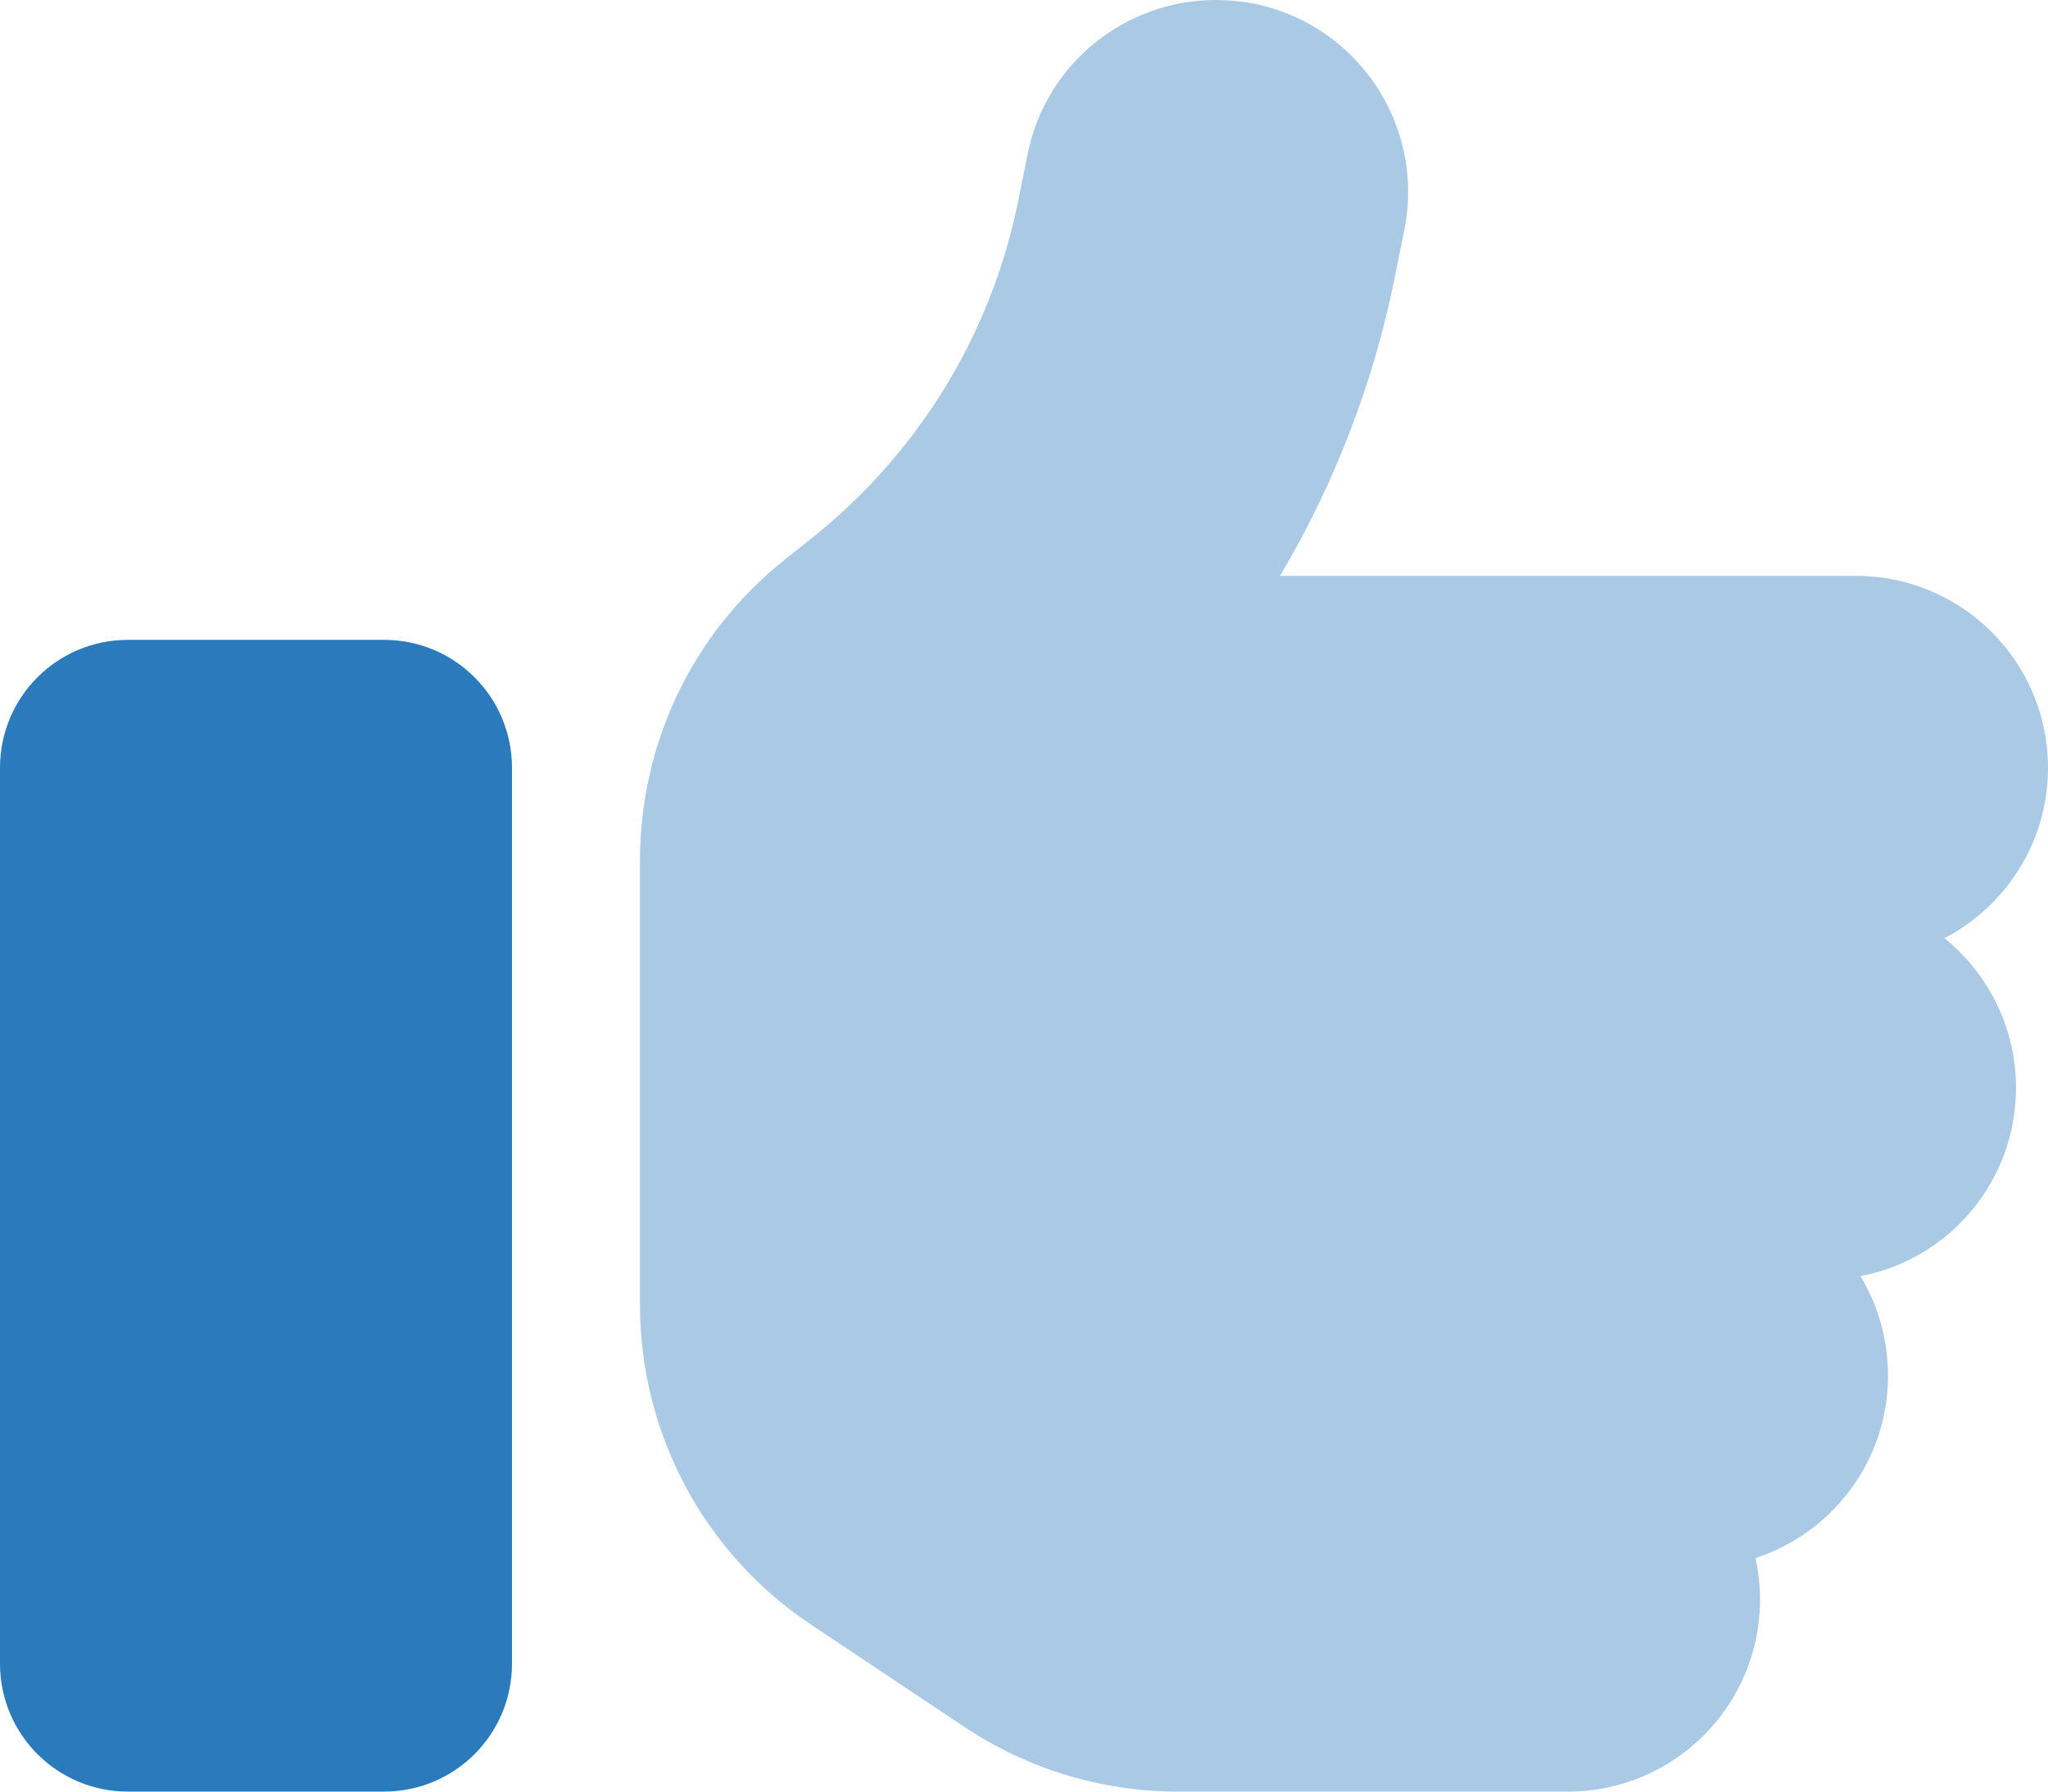
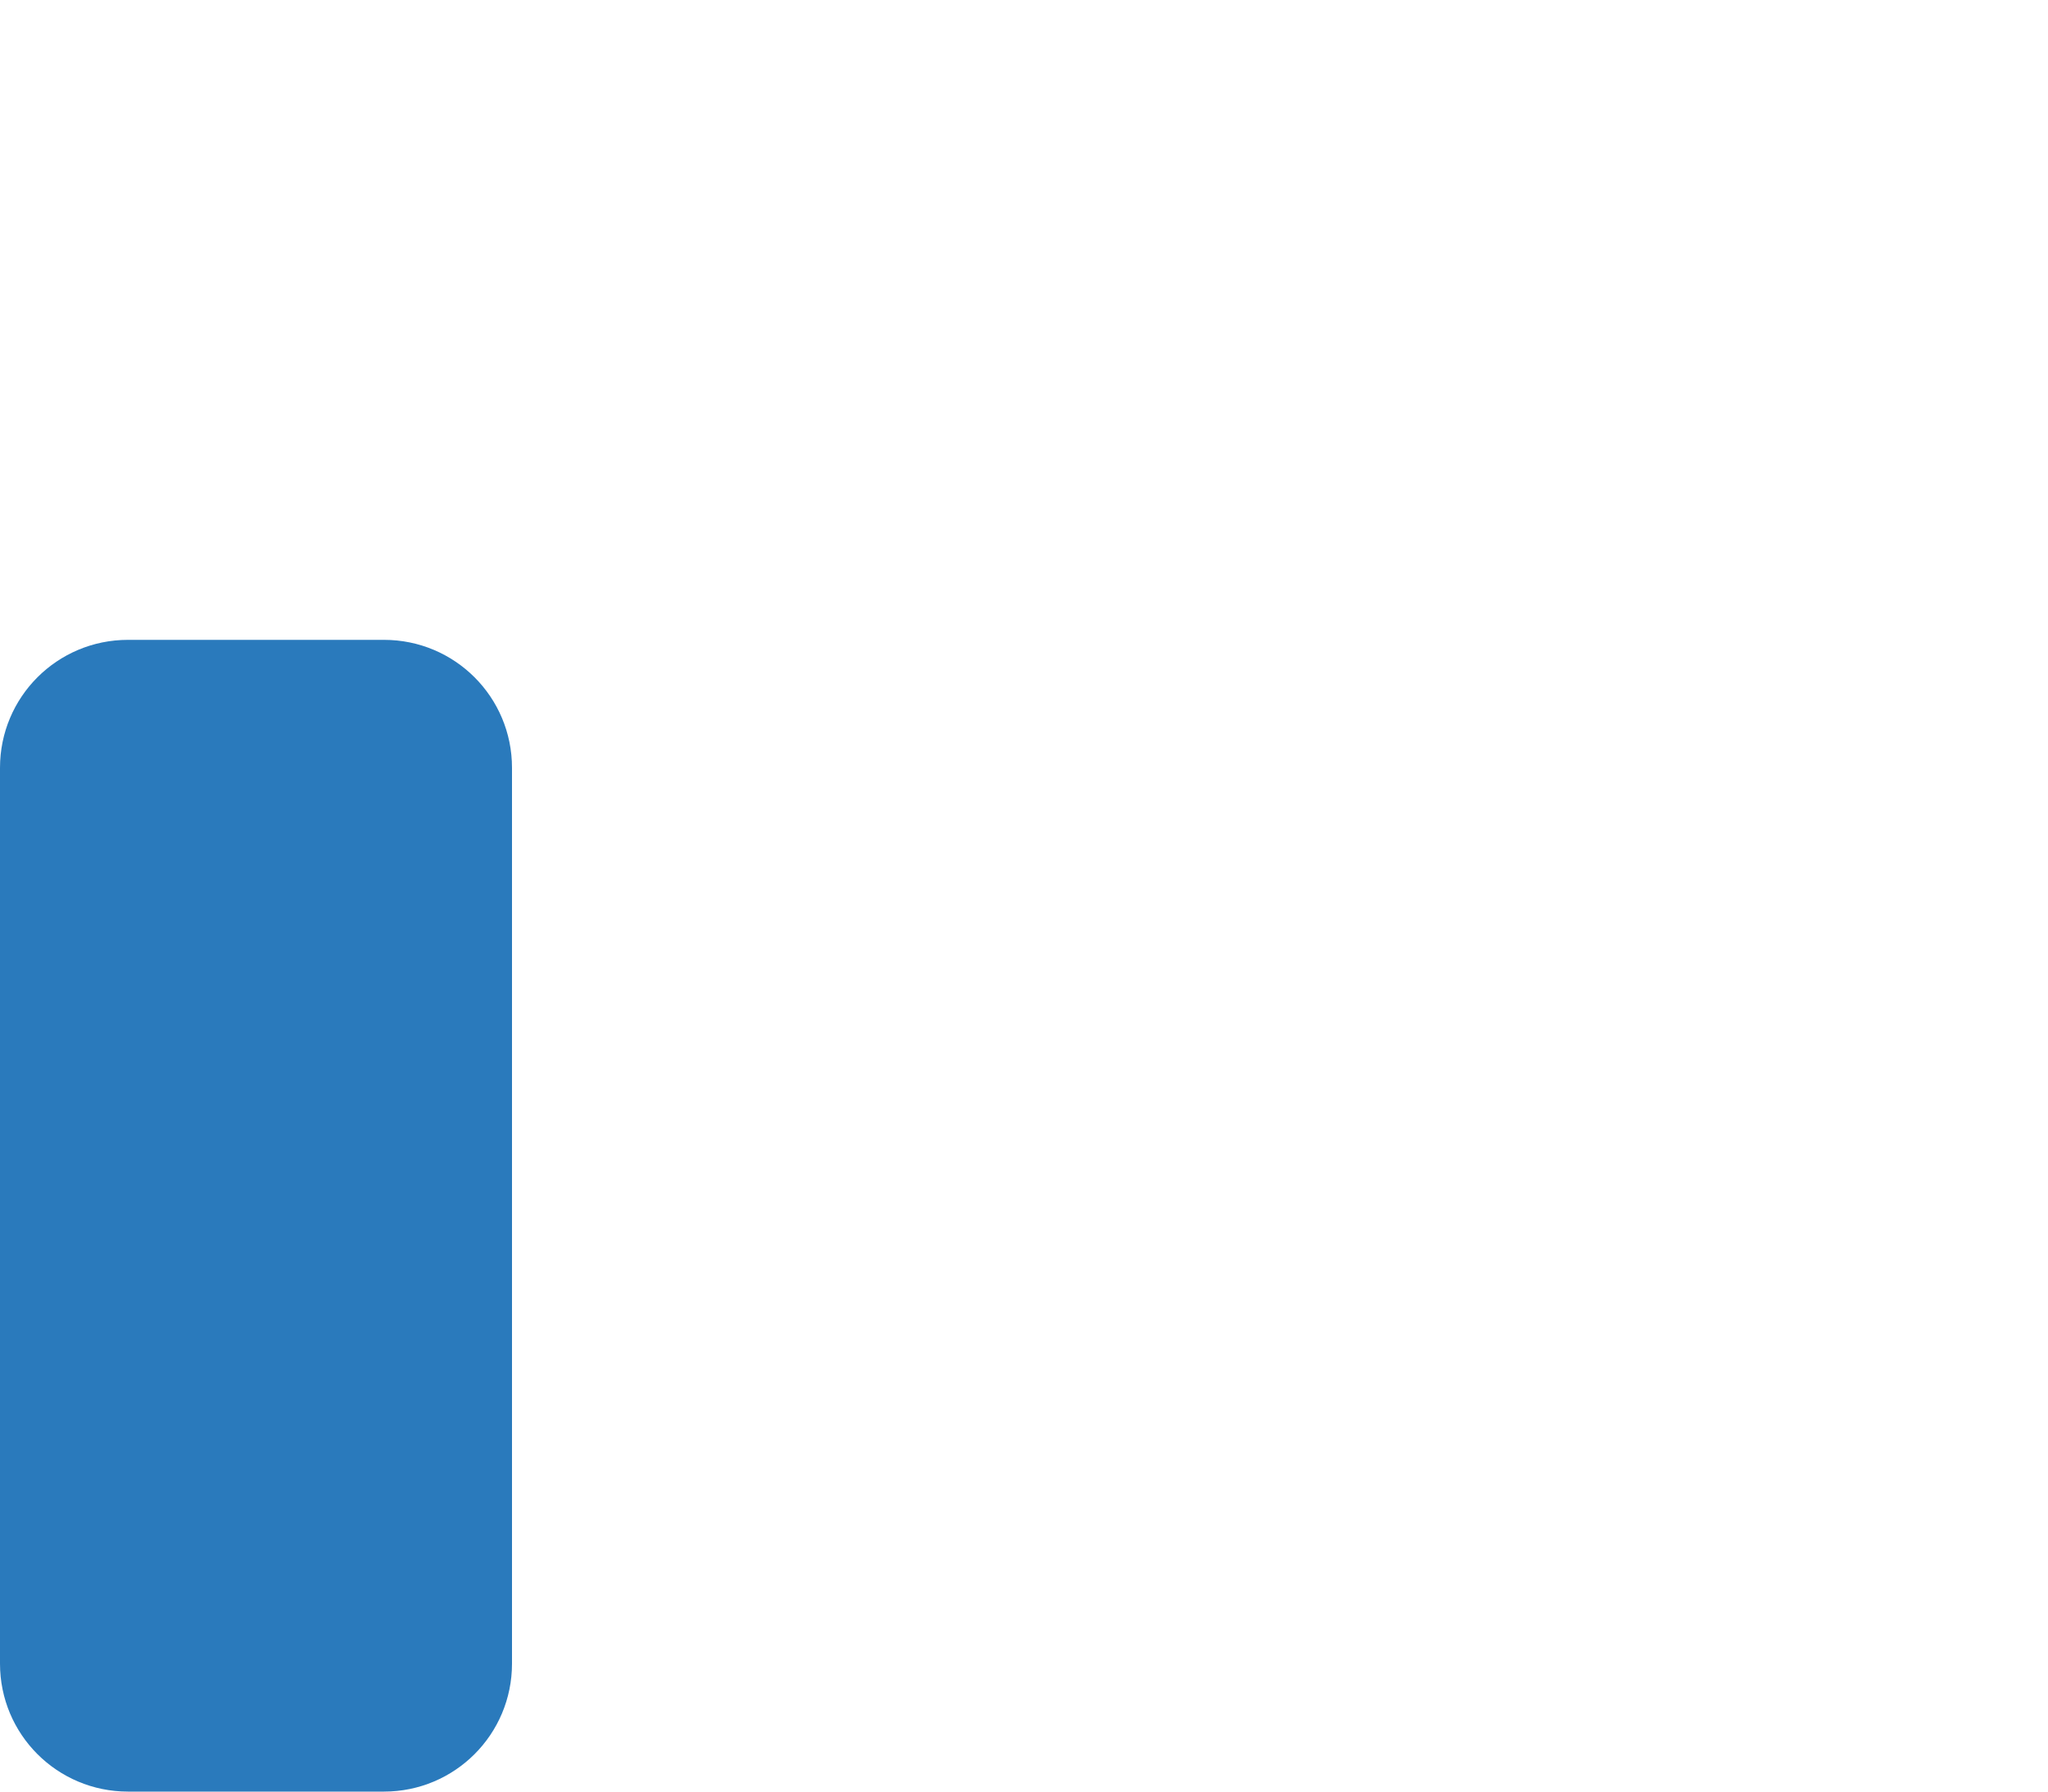
<svg xmlns="http://www.w3.org/2000/svg" id="Layer_2" viewBox="0 0 512 448">
  <defs>
    <style>.cls-1{isolation:isolate;opacity:.4;}.cls-1,.cls-2{fill:#2a7abc;}</style>
  </defs>
  <g id="Layer_1-2">
-     <path class="cls-1" d="M160,215.1v111.2c0,32.1,16,62.1,42.7,79.9l38.5,25.7c15.8,10.5,34.3,16.1,53.3,16.1h97.5c26.5,0,48-21.5,48-48,0-3.6-.4-7-1.1-10.4,19.2-6.3,33.1-24.3,33.1-45.6,0-9.1-2.5-17.6-6.9-24.9,22.2-4.2,38.9-23.7,38.9-47.1,0-15.1-7-28.6-17.9-37.4,15.4-8,25.9-24.1,25.9-42.6,0-26.5-21.5-48-48-48h-144c13.7-23.1,23.5-48.5,28.8-75.2l2.3-11.4c5.2-26-11.7-51.3-37.7-56.5-3.2-.6-6.3-.9-9.5-.9-22.4,0-42.5,15.8-47,38.6l-2.3,11.4c-6.6,33.2-24.8,63-51.2,84.2l-7.4,5.9c-22.8,18.2-36,45.8-36,75h0Z" />
    <path class="cls-2" d="M0,192c0-17.7,14.3-32,32-32h64c17.7,0,32,14.3,32,32v224c0,17.7-14.3,32-32,32H32c-17.7,0-32-14.3-32-32v-224Z" />
  </g>
</svg>